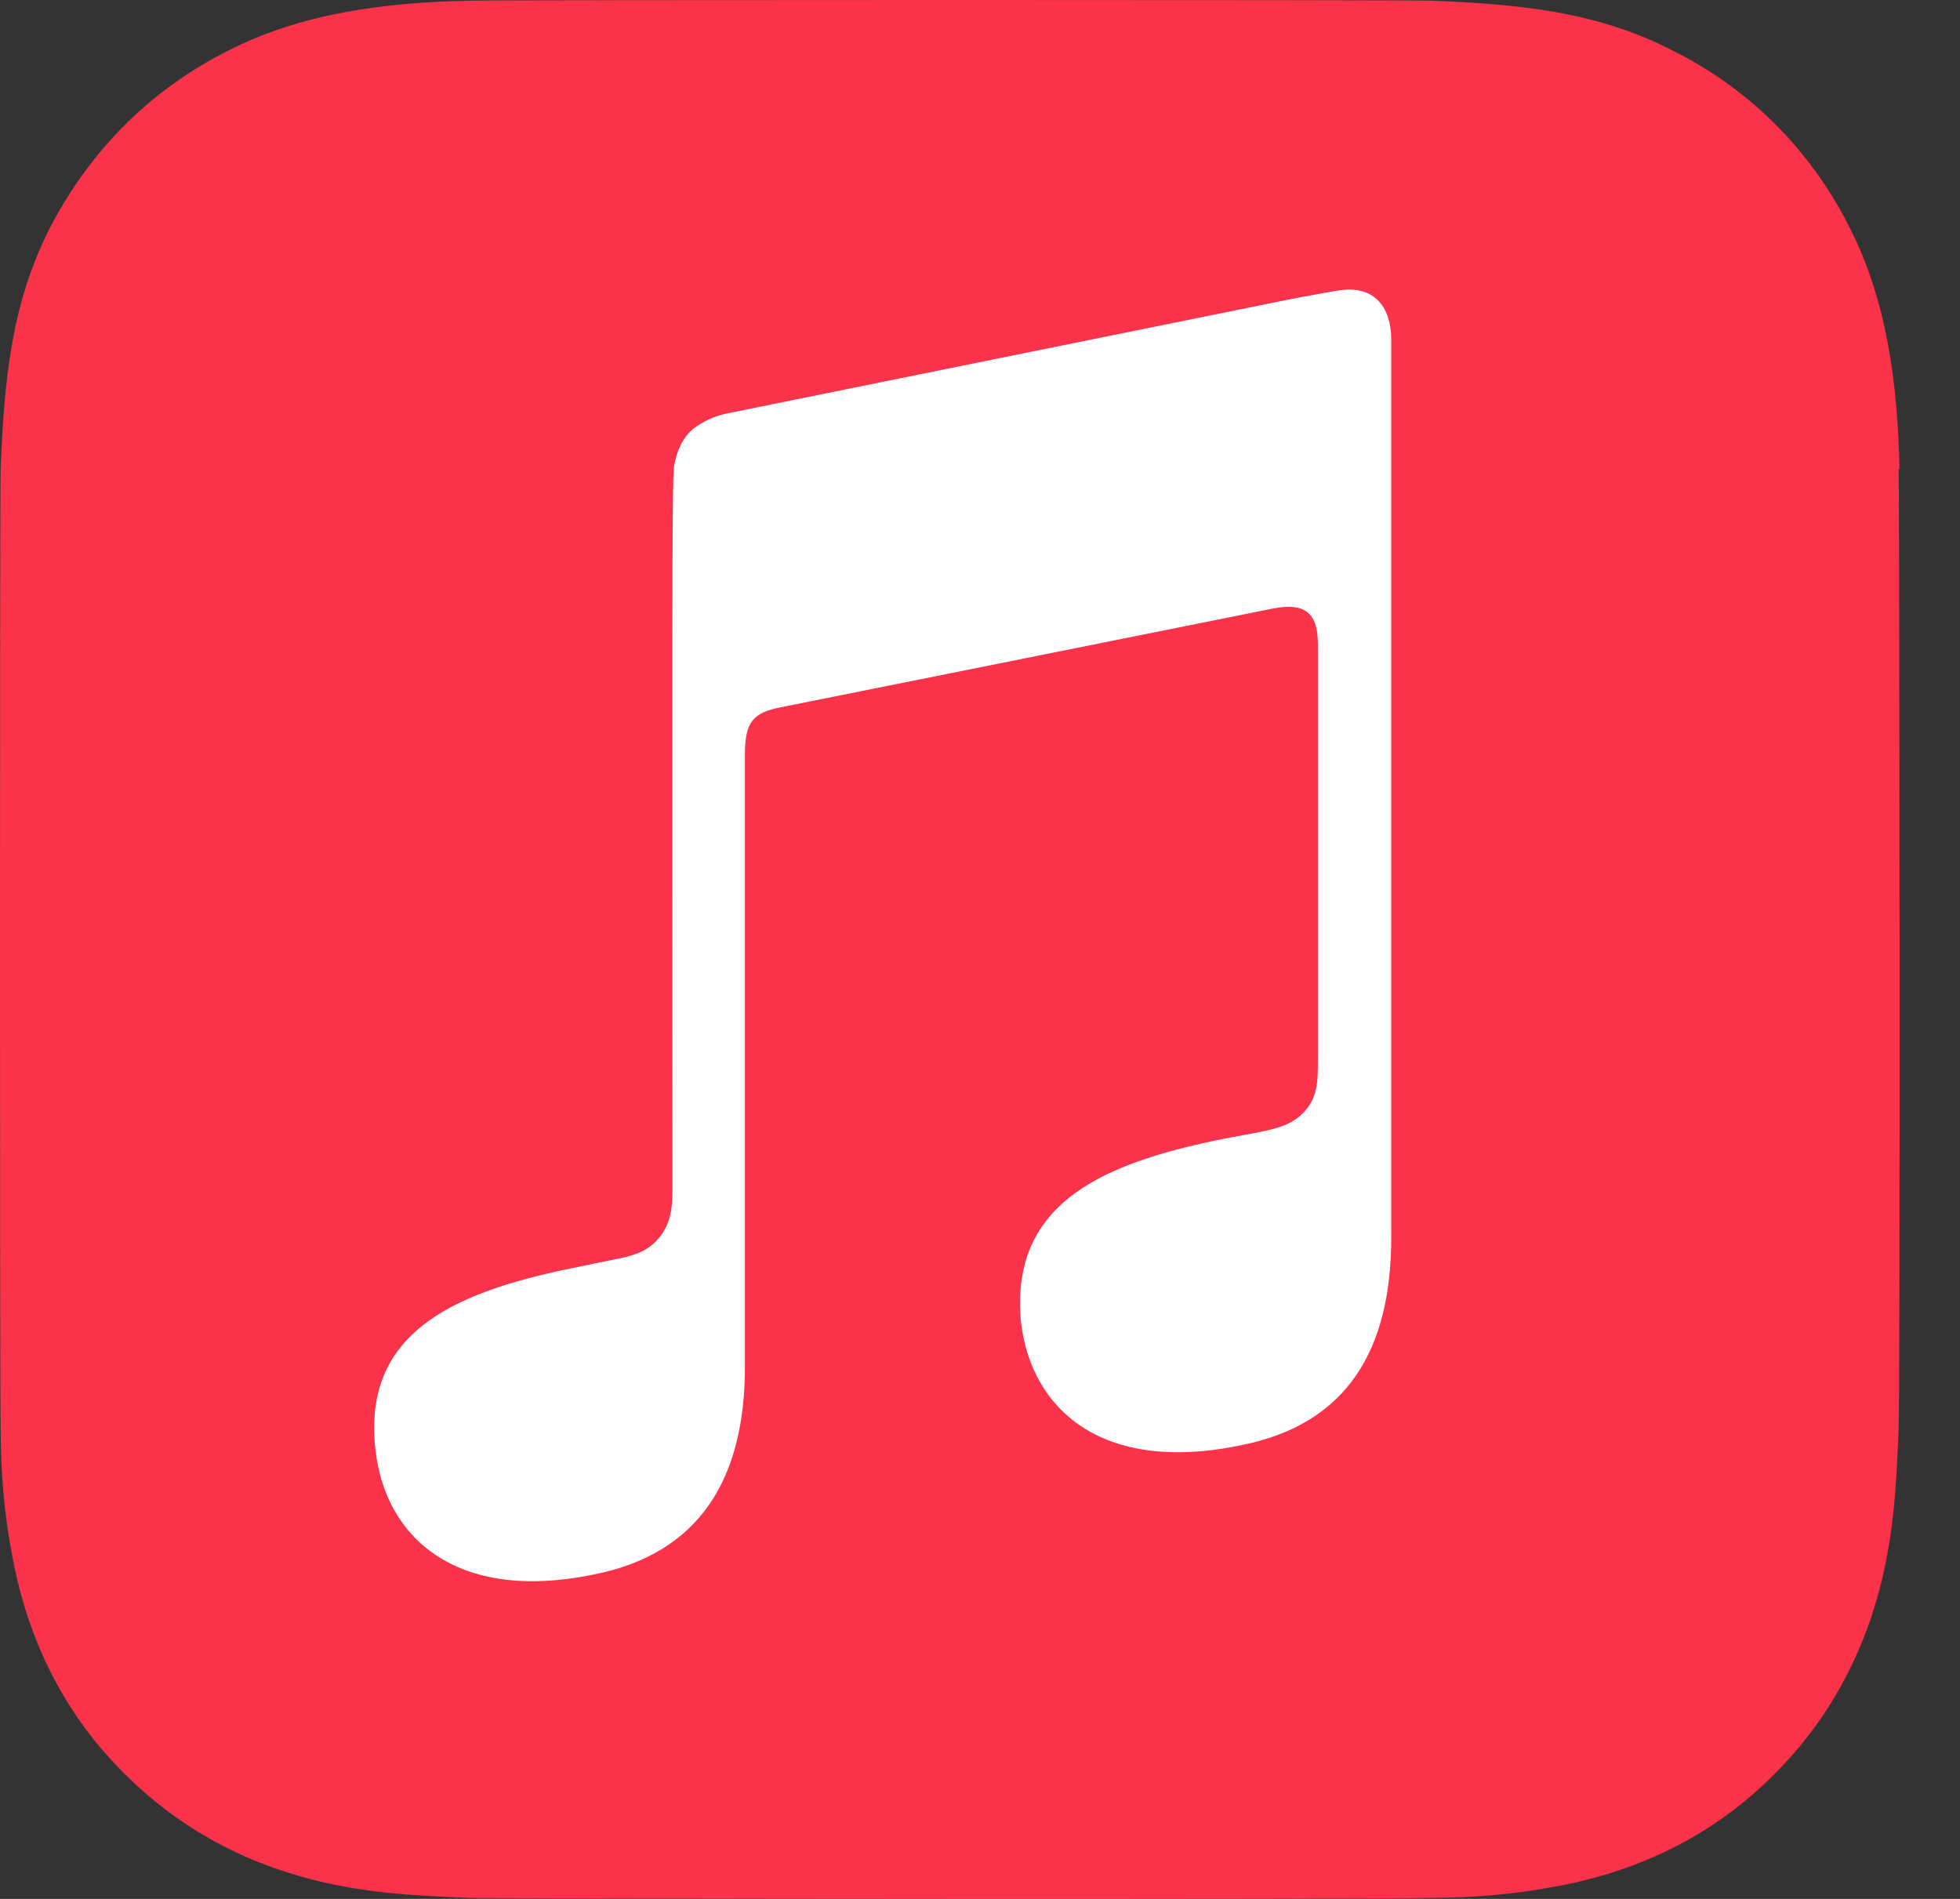
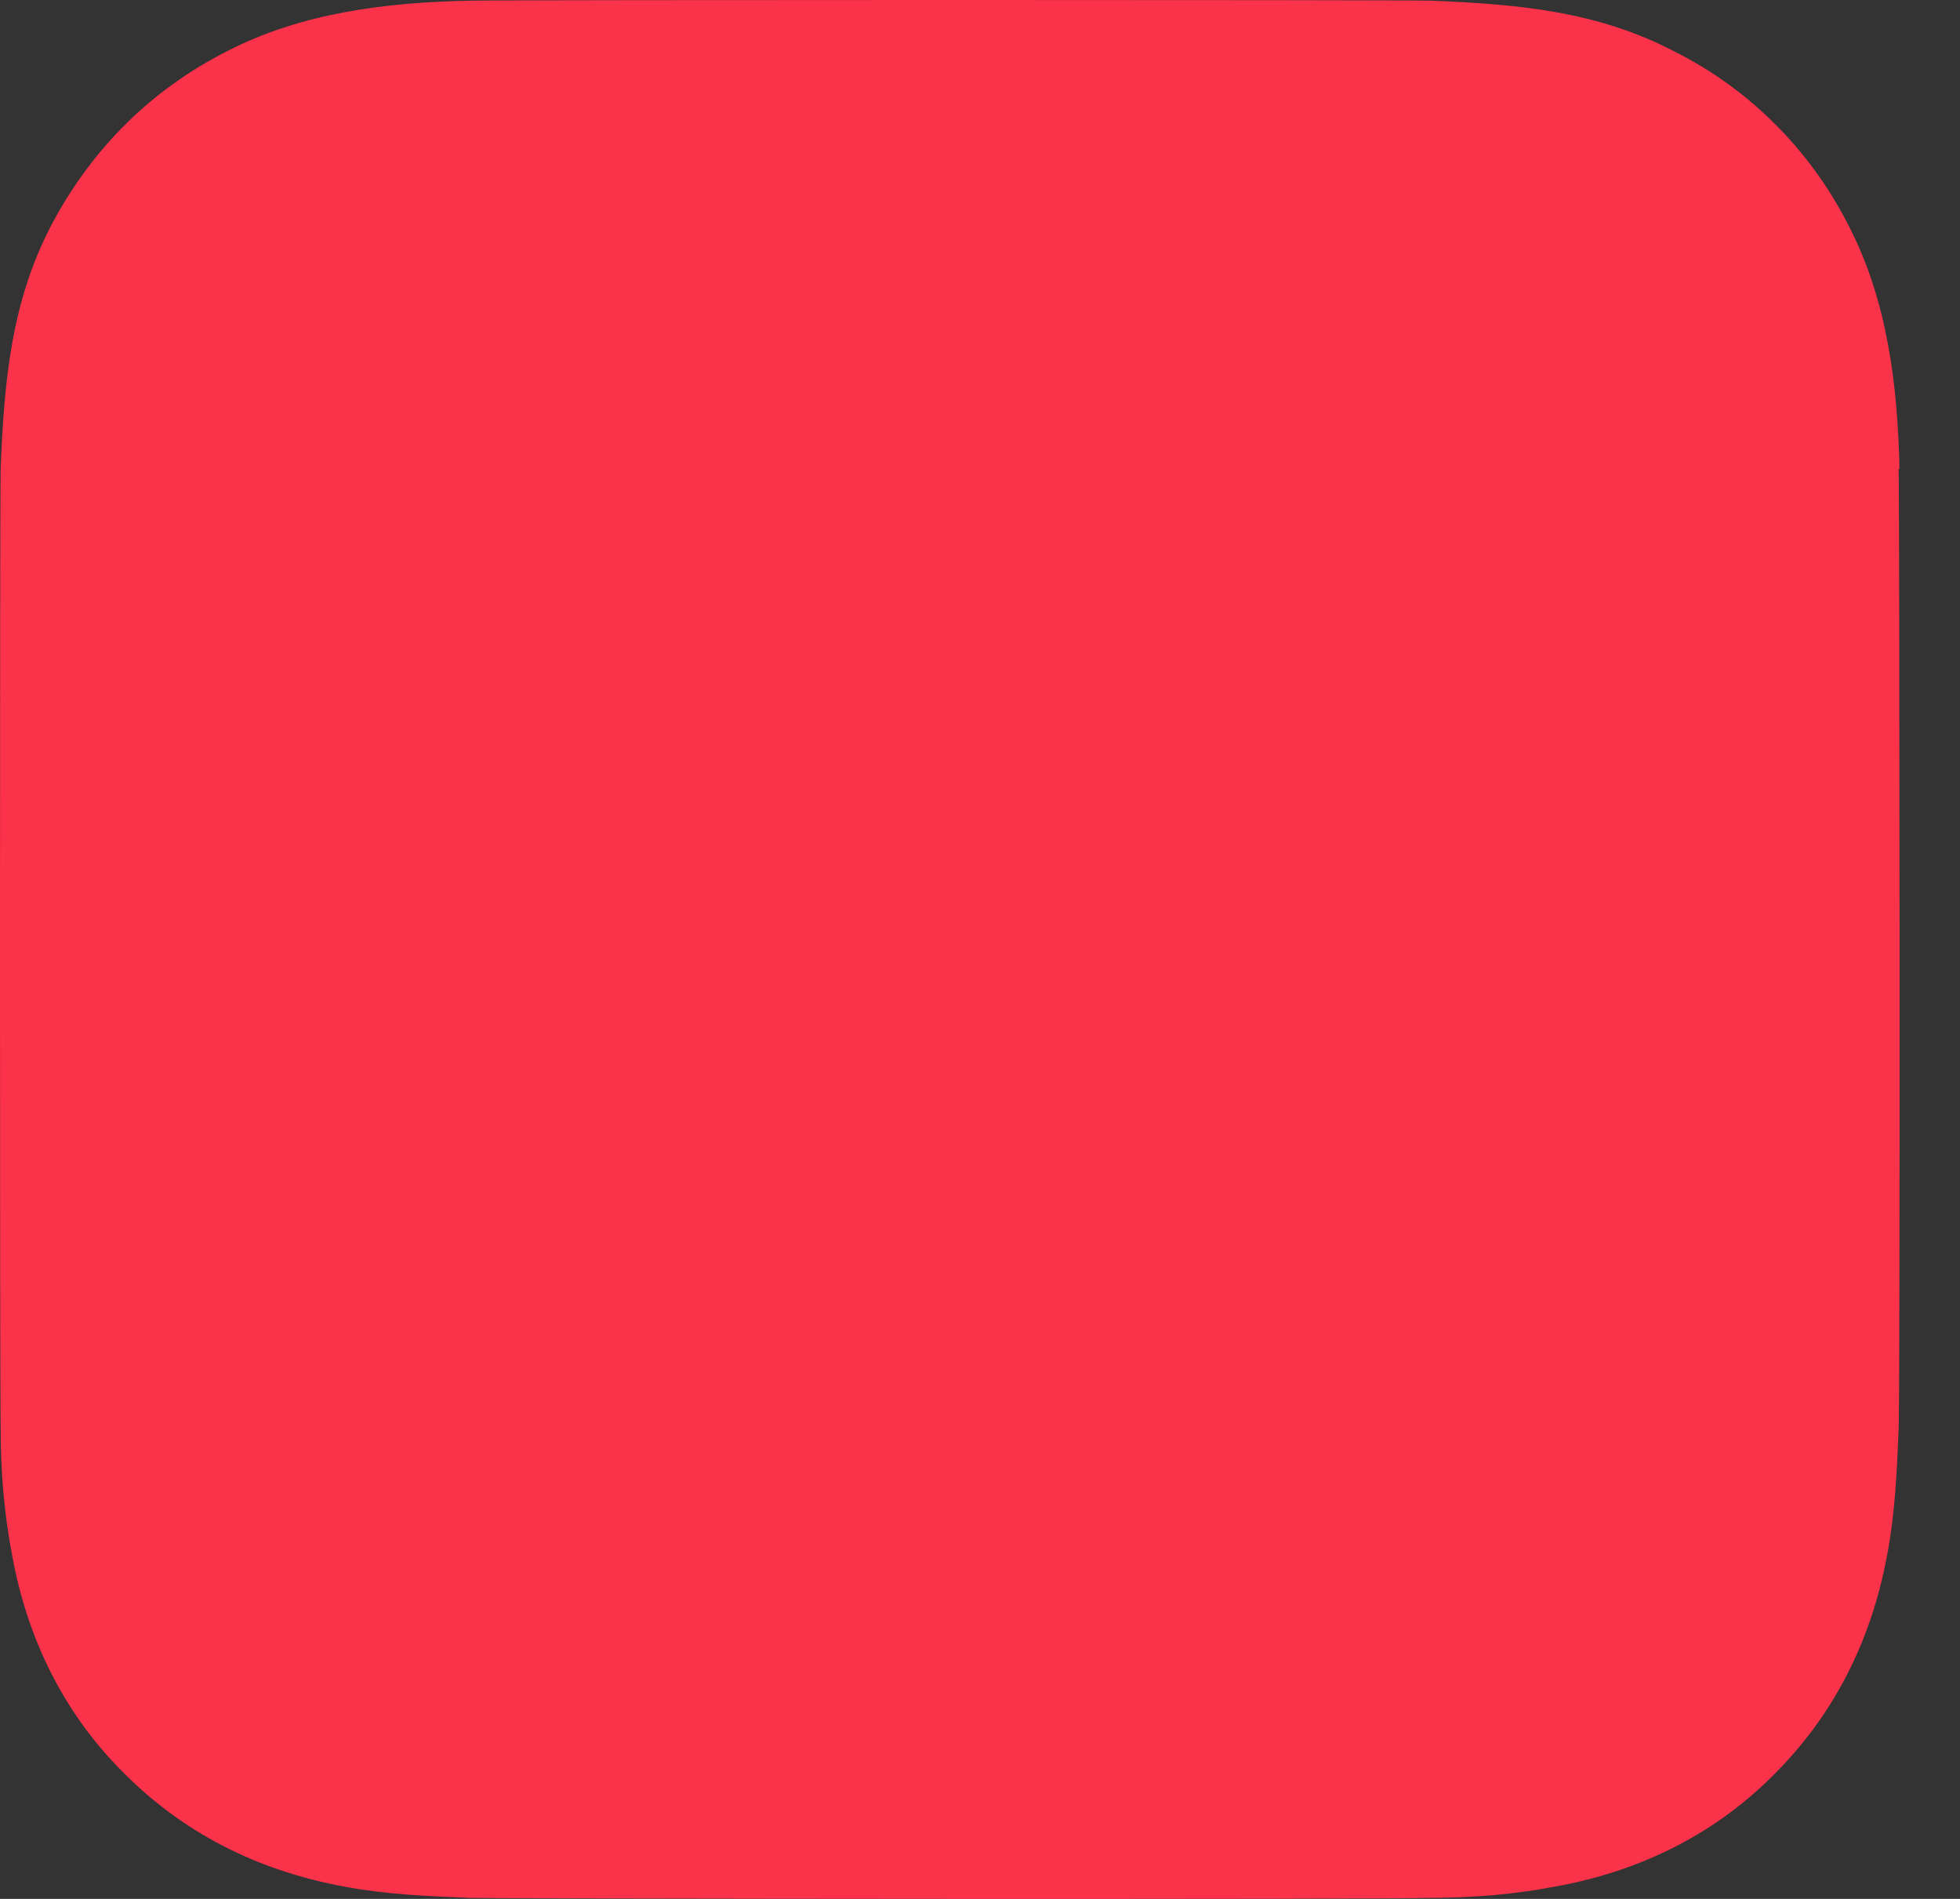
<svg xmlns="http://www.w3.org/2000/svg" width="32" height="31" viewBox="0 0 32 31" fill="none">
  <rect x="0" y="0" width="32" height="31" fill="#333333" stroke="none" />
  <path fill-rule="evenodd" clip-rule="evenodd" d="M31.012 7.654C30.983 6.285 30.812 4.902 30.185 3.69C29.529 2.392 28.502 1.422 27.333 0.838C26.078 0.182 24.78 0.068 23.369 0.011C22.912 -0.004 8.324 -0.004 7.668 0.011C6.299 0.039 4.916 0.21 3.704 0.838C2.492 1.451 1.508 2.406 0.838 3.676C0.182 4.93 0.068 6.228 0.011 7.64C-0.004 8.153 -0.004 22.784 0.011 23.34C0.011 24.025 0.068 24.709 0.196 25.379C0.453 26.805 1.08 28.017 2.036 28.959C2.963 29.886 4.146 30.527 5.615 30.798C6.299 30.927 6.97 30.955 7.654 30.983C8.153 30.998 22.784 31.012 23.354 30.983C24.039 30.983 24.723 30.927 25.394 30.798C26.82 30.541 28.032 29.914 28.973 28.959C29.9 28.032 30.541 26.848 30.812 25.379C30.941 24.695 30.969 24.025 30.998 23.34C31.026 22.784 31.012 7.782 30.998 7.654H31.012Z" fill="#FA324A" />
-   <path fill-rule="evenodd" clip-rule="evenodd" d="M21.944 4.731C21.873 4.731 21.203 4.859 21.117 4.874L11.905 6.742C11.663 6.784 11.477 6.884 11.32 6.998C11.149 7.141 11.05 7.355 11.007 7.597C10.964 7.754 10.978 11.191 10.978 19.447C10.978 19.718 10.95 19.975 10.764 20.203C10.493 20.531 10.18 20.517 9.481 20.674C7.527 21.059 5.902 21.686 6.13 23.668C6.287 25.094 7.442 26.164 9.681 25.707C11.435 25.365 12.162 24.125 12.162 22.314V12.317C12.162 11.775 12.304 11.633 12.746 11.547C12.746 11.547 20.418 10.007 20.775 9.936C21.274 9.836 21.516 9.979 21.516 10.506V17.337C21.516 17.608 21.516 17.879 21.331 18.107C21.074 18.421 20.732 18.449 20.048 18.577C18.094 18.962 16.483 19.59 16.668 21.572C16.825 22.984 17.966 24.067 20.247 23.597C22.001 23.255 22.714 22.028 22.714 20.203V5.544C22.714 5.016 22.443 4.688 21.944 4.731Z" fill="white" />
</svg>